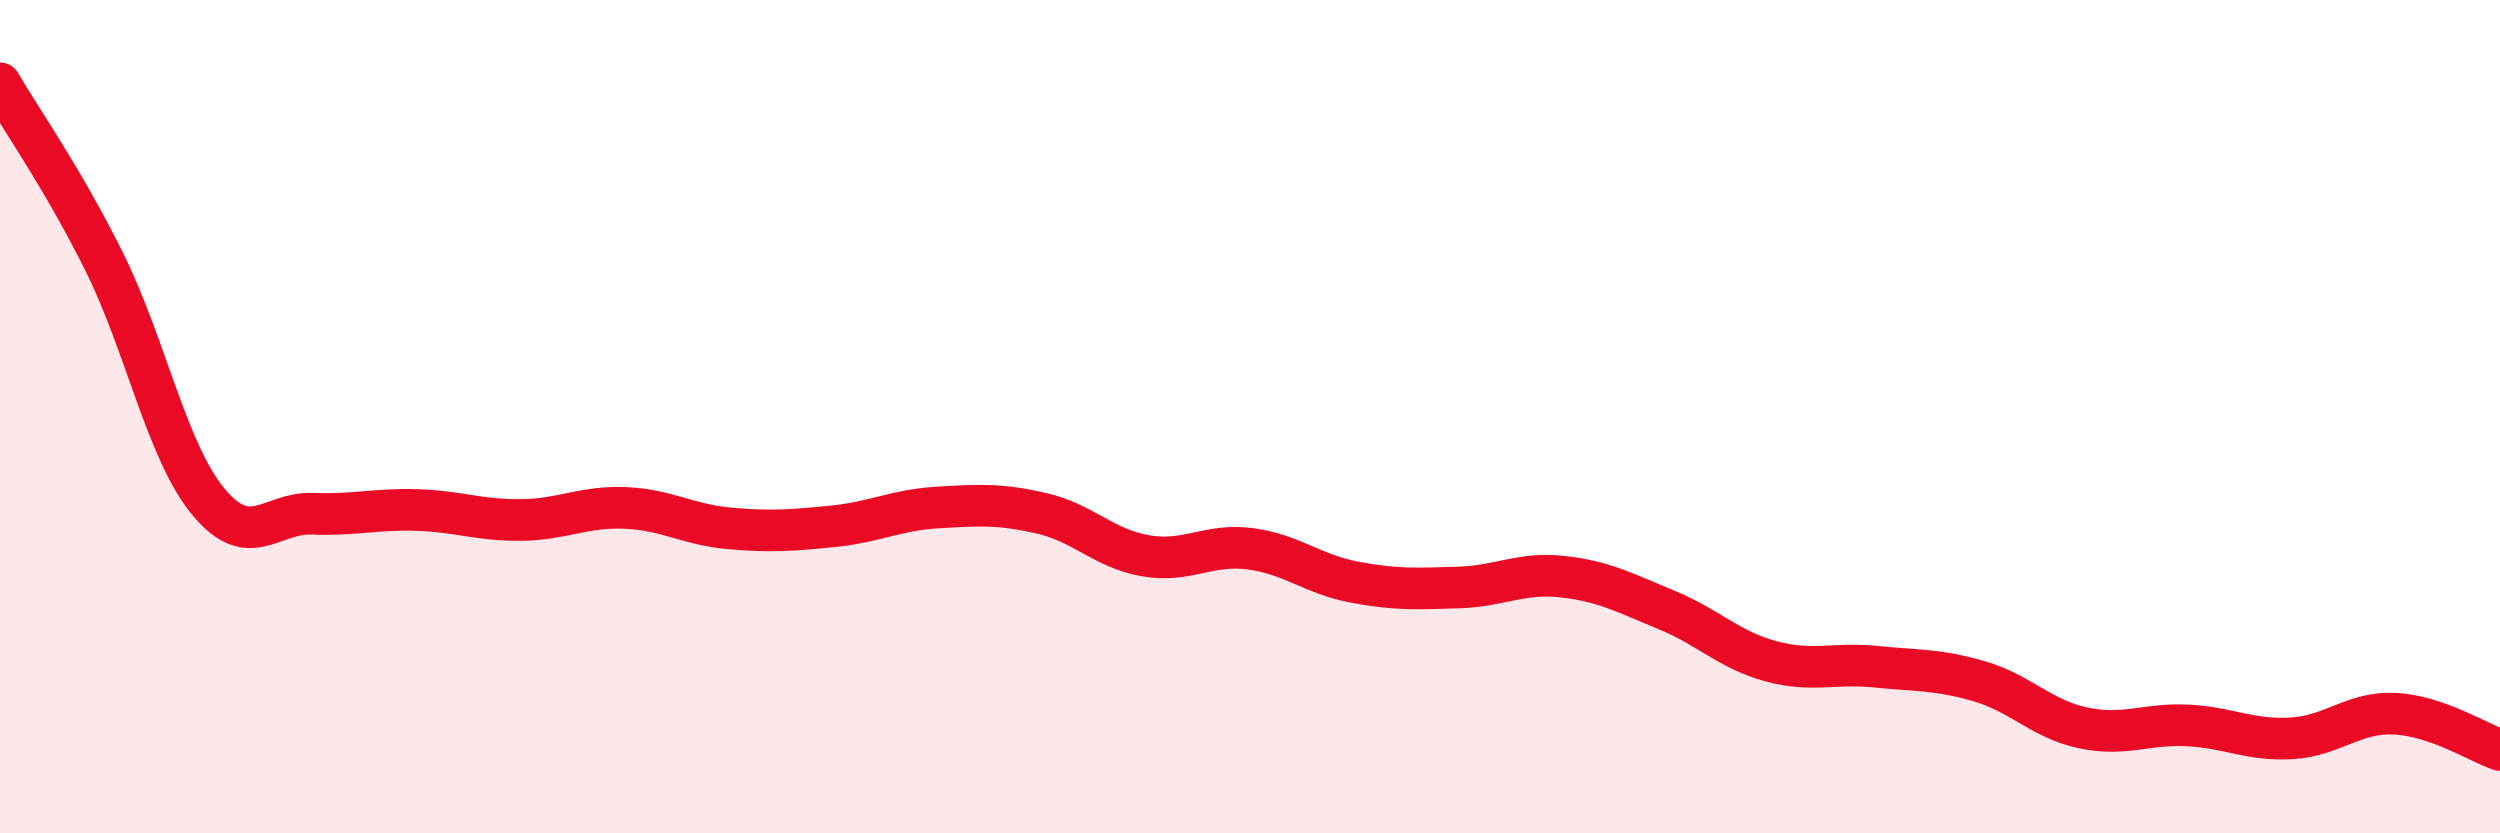
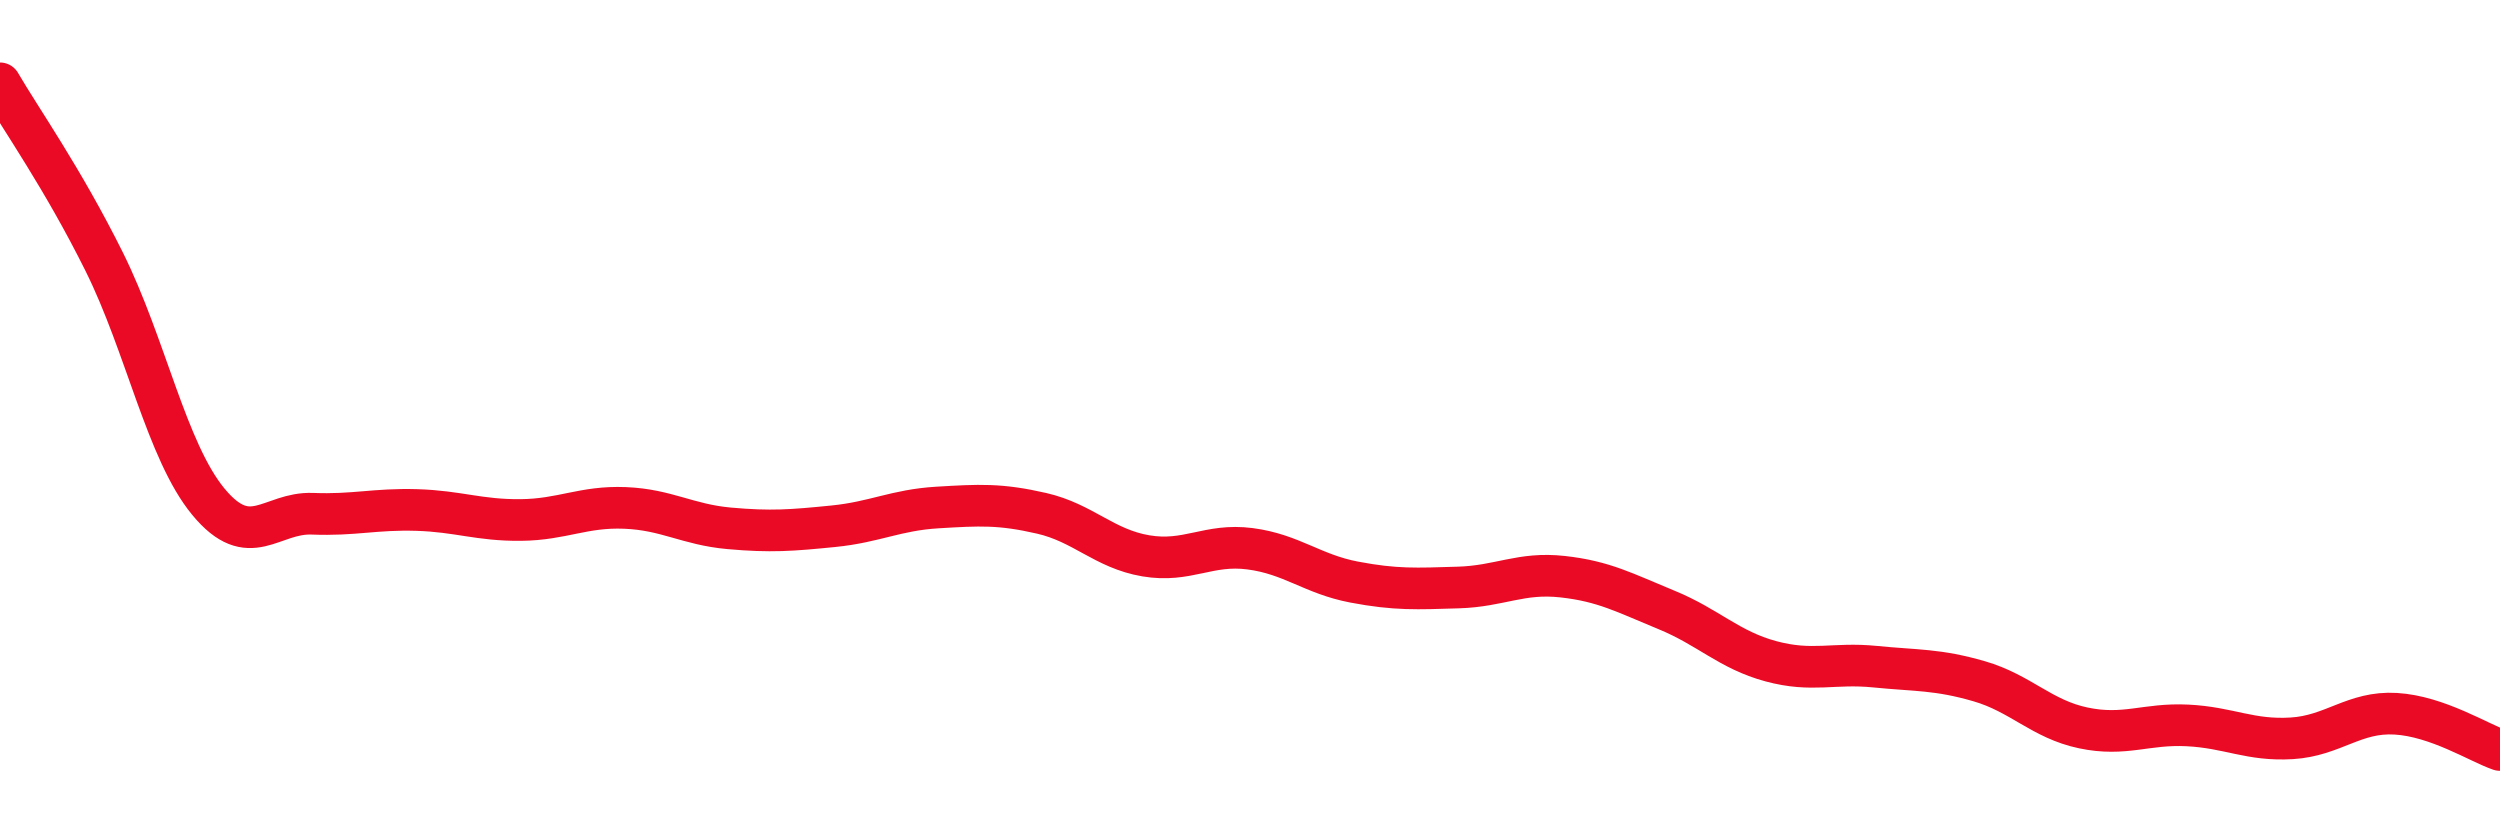
<svg xmlns="http://www.w3.org/2000/svg" width="60" height="20" viewBox="0 0 60 20">
-   <path d="M 0,2 C 0.5,2.86 1.5,4.27 2.5,6.28 C 3.5,8.29 4,10.83 5,12.04 C 6,13.25 6.5,12.29 7.5,12.33 C 8.5,12.37 9,12.21 10,12.24 C 11,12.27 11.5,12.49 12.5,12.48 C 13.5,12.47 14,12.15 15,12.19 C 16,12.23 16.5,12.59 17.5,12.68 C 18.5,12.77 19,12.73 20,12.63 C 21,12.53 21.5,12.24 22.5,12.18 C 23.5,12.12 24,12.09 25,12.32 C 26,12.55 26.5,13.17 27.5,13.34 C 28.5,13.51 29,13.04 30,13.17 C 31,13.3 31.5,13.78 32.5,13.97 C 33.5,14.16 34,14.13 35,14.1 C 36,14.07 36.5,13.73 37.5,13.84 C 38.5,13.95 39,14.23 40,14.64 C 41,15.05 41.5,15.6 42.5,15.87 C 43.5,16.14 44,15.9 45,16 C 46,16.1 46.5,16.06 47.5,16.35 C 48.5,16.64 49,17.26 50,17.47 C 51,17.68 51.5,17.36 52.5,17.41 C 53.5,17.46 54,17.78 55,17.72 C 56,17.66 56.5,17.07 57.5,17.13 C 58.5,17.19 59.5,17.83 60,18L60 20L0 20Z" fill="#EB0A25" opacity="0.1" stroke-linecap="round" stroke-linejoin="round" />
  <path d="M 0,2 C 0.5,2.86 1.5,4.27 2.5,6.28 C 3.5,8.29 4,10.83 5,12.04 C 6,13.25 6.5,12.29 7.5,12.33 C 8.5,12.37 9,12.21 10,12.24 C 11,12.27 11.5,12.49 12.5,12.48 C 13.5,12.47 14,12.15 15,12.19 C 16,12.23 16.5,12.59 17.5,12.68 C 18.5,12.77 19,12.73 20,12.63 C 21,12.53 21.5,12.24 22.5,12.18 C 23.5,12.12 24,12.09 25,12.32 C 26,12.55 26.5,13.17 27.5,13.34 C 28.5,13.51 29,13.04 30,13.17 C 31,13.3 31.5,13.78 32.5,13.97 C 33.5,14.16 34,14.13 35,14.1 C 36,14.07 36.5,13.73 37.5,13.84 C 38.5,13.95 39,14.23 40,14.64 C 41,15.05 41.5,15.6 42.5,15.87 C 43.5,16.14 44,15.9 45,16 C 46,16.1 46.5,16.06 47.5,16.35 C 48.5,16.64 49,17.26 50,17.47 C 51,17.68 51.5,17.36 52.5,17.41 C 53.5,17.46 54,17.78 55,17.72 C 56,17.66 56.5,17.07 57.5,17.13 C 58.5,17.19 59.5,17.83 60,18" stroke="#EB0A25" stroke-width="1" fill="none" stroke-linecap="round" stroke-linejoin="round" />
</svg>